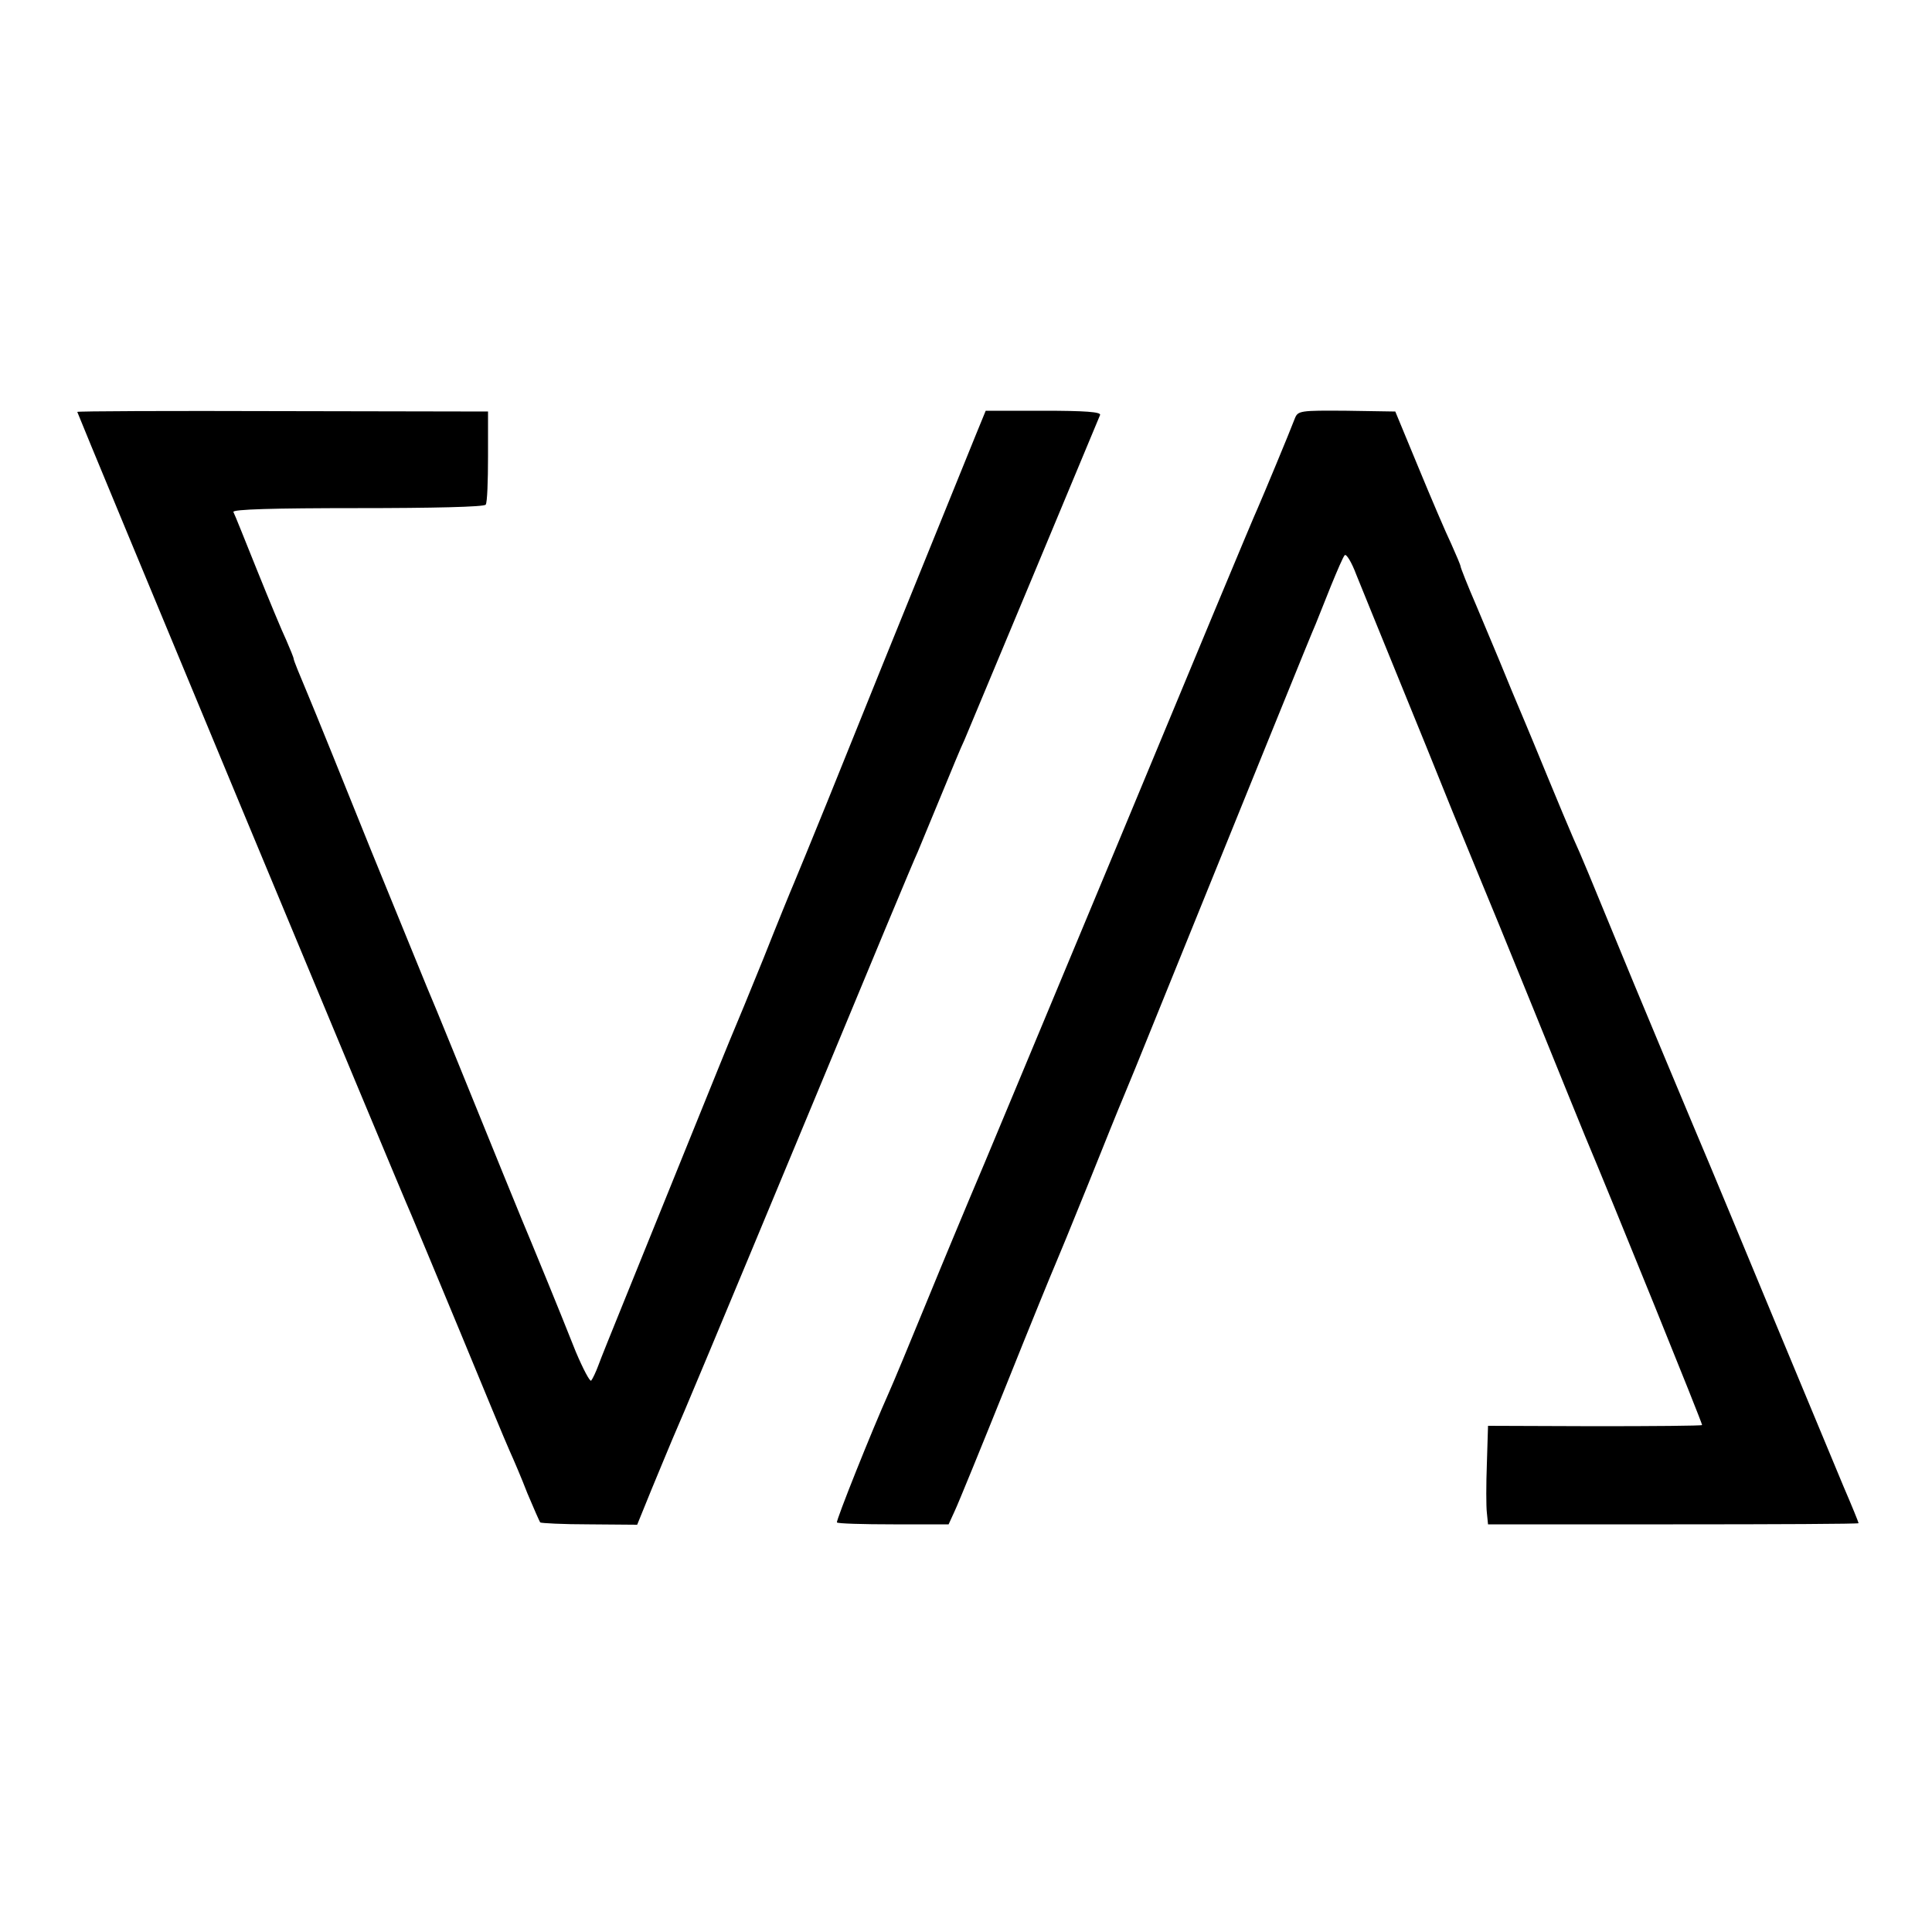
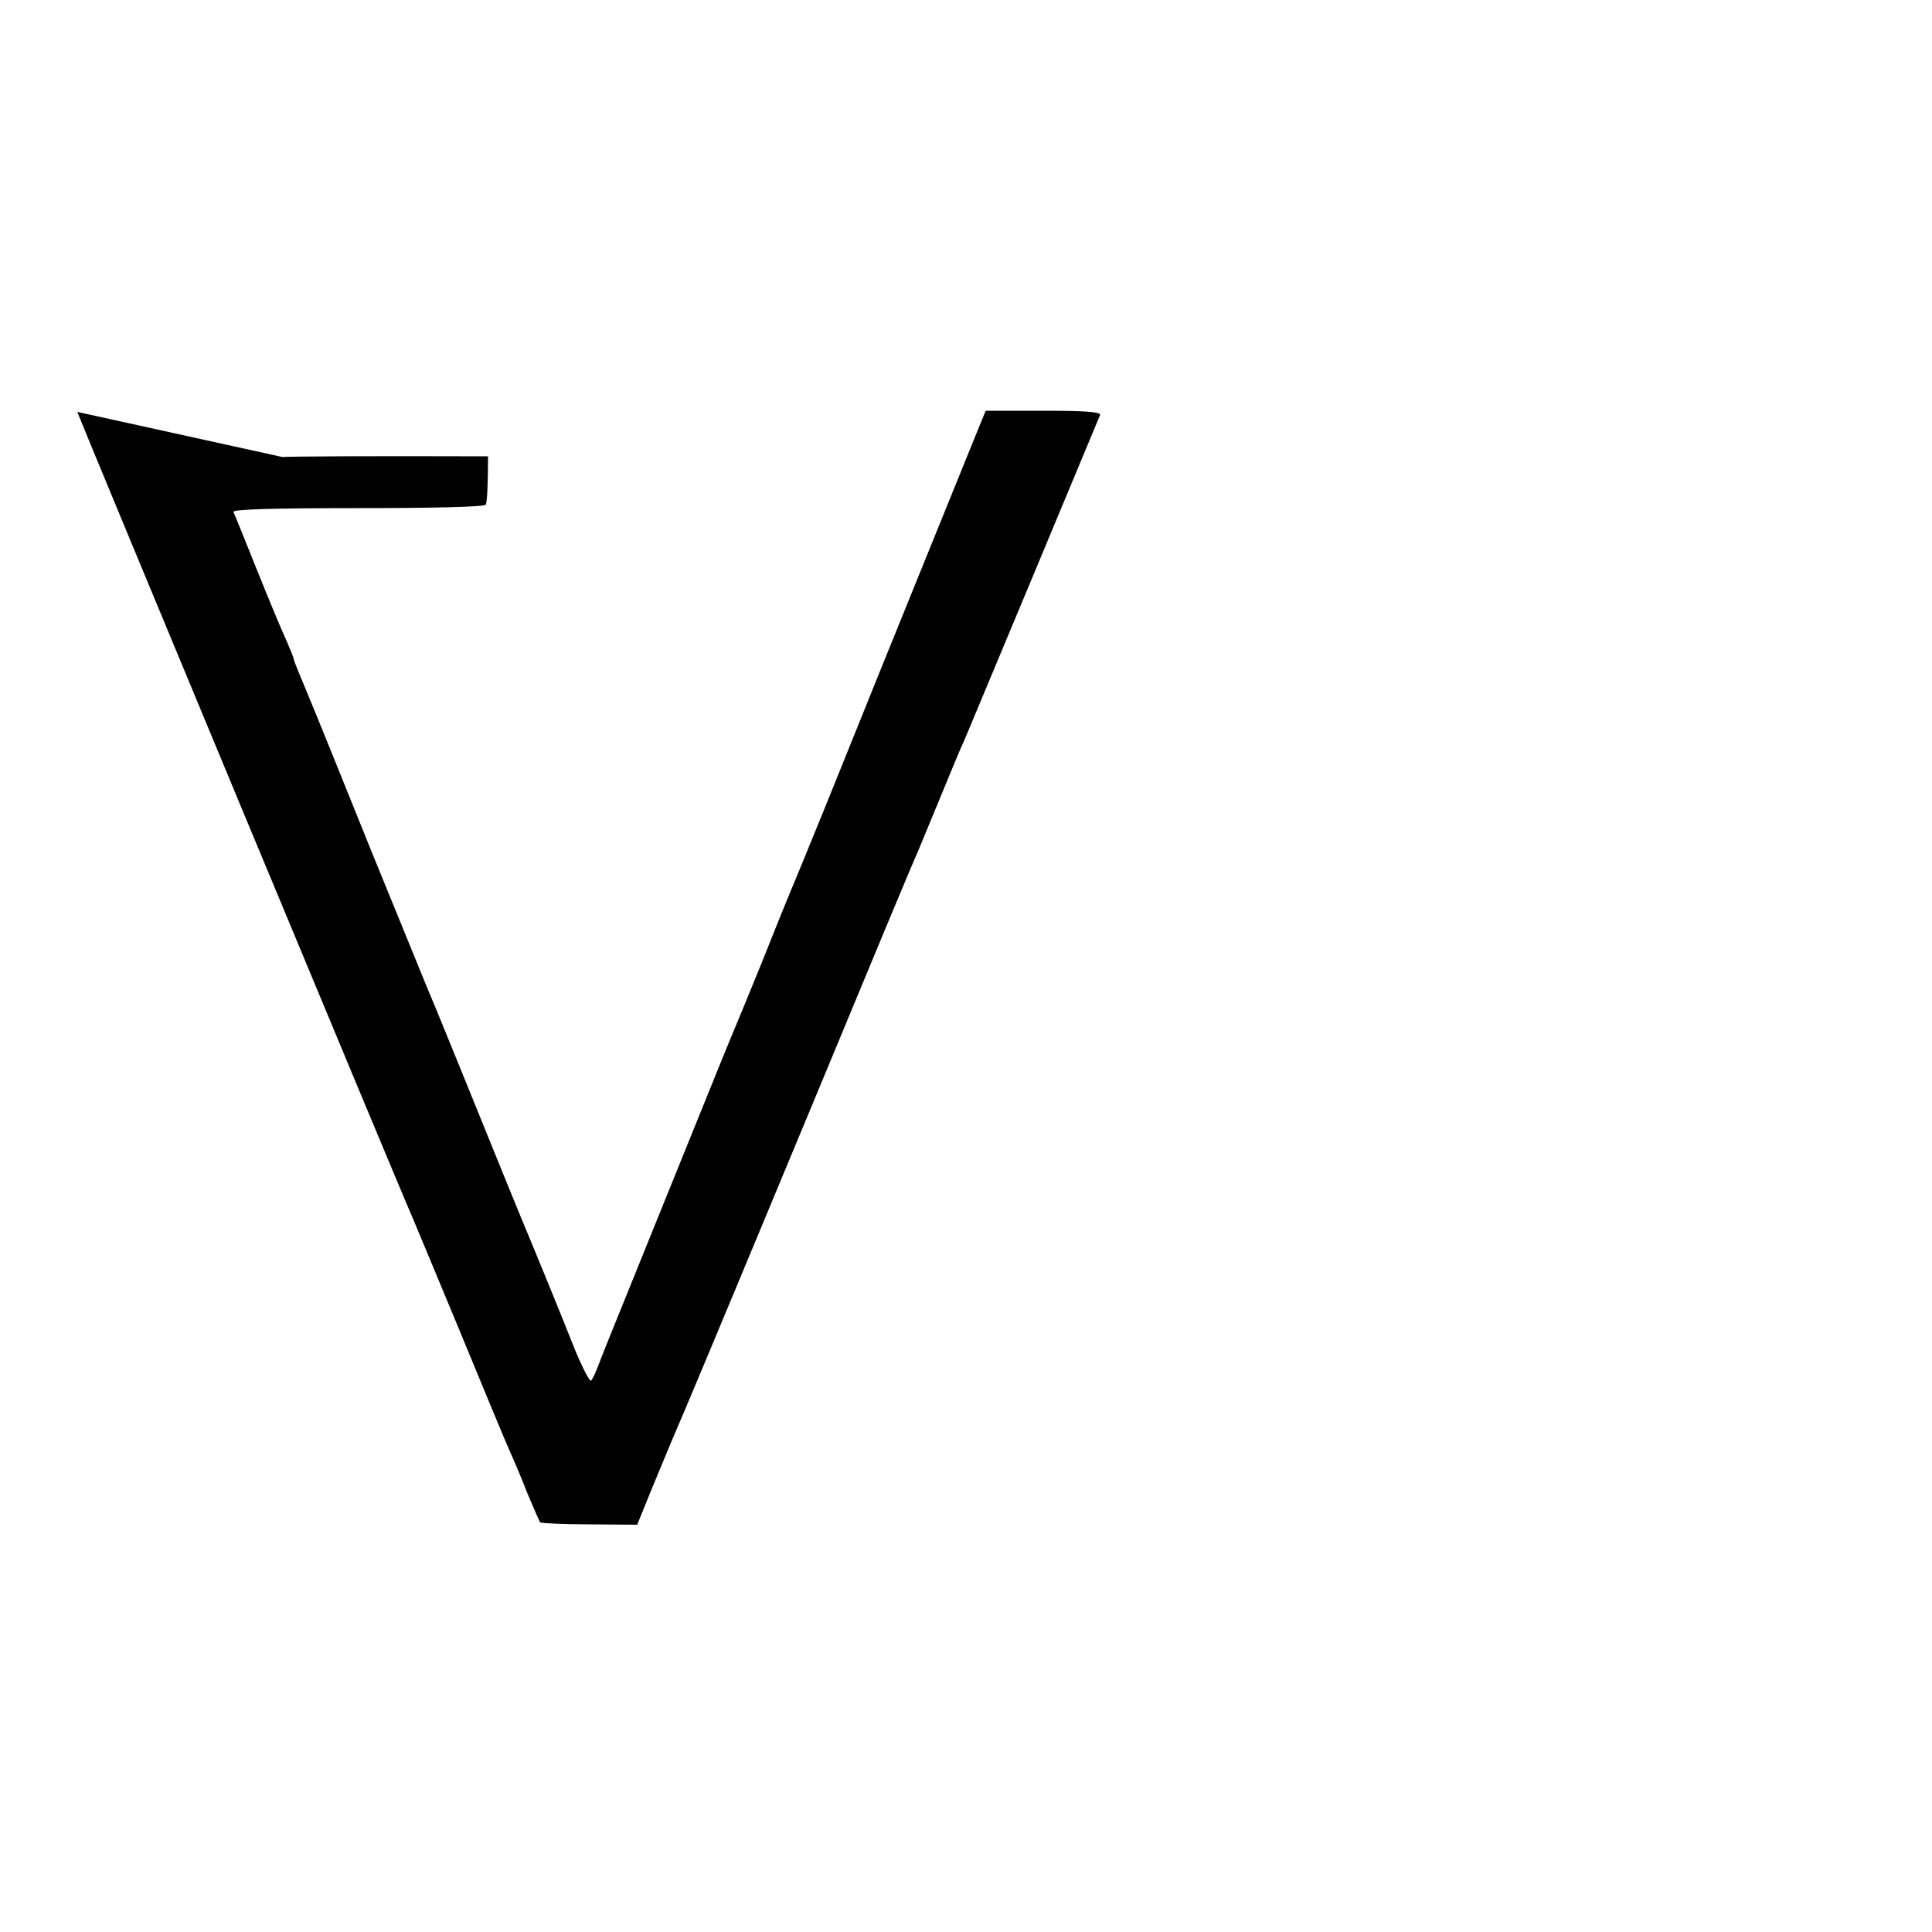
<svg xmlns="http://www.w3.org/2000/svg" version="1.0" width="500pt" height="500pt" viewBox="0 0 500 500" preserveAspectRatio="xMidYMid meet">
  <g transform="translate(0,500) scale(0.1,-0.1)" fill="#000000" stroke="none">
-     <path d="M200 3934 c0 -4 842 -2029 865 -2079 7 -16 63 -151 125 -300 61 -148 119 -288 129 -310 10 -22 31 -71 46 -110 16 -38 31 -72 33 -75 2 -2 59 -5 127 -5 l124 -1 37 91 c20 49 45 108 54 130 28 64 103 243 370 885 138 333 257 619 265 635 7 17 34 82 60 145 26 63 53 129 61 145 11 26 338 809 351 841 3 8 -40 11 -146 11 l-150 0 -25 -61 c-191 -470 -326 -804 -385 -951 -40 -99 -79 -193 -86 -210 -7 -16 -43 -104 -79 -195 -37 -91 -71 -174 -76 -185 -5 -11 -59 -144 -120 -295 -61 -151 -136 -336 -166 -410 -30 -74 -60 -148 -66 -165 -6 -16 -14 -33 -18 -38 -3 -4 -21 30 -40 75 -50 126 -101 249 -115 283 -14 32 -114 278 -202 495 -30 74 -61 149 -68 165 -7 17 -72 176 -145 355 -72 179 -146 362 -165 407 -19 45 -35 84 -35 88 0 3 -9 25 -19 48 -11 23 -45 105 -76 182 -31 77 -58 145 -61 150 -3 7 105 10 322 10 191 0 328 3 331 9 4 5 6 61 6 125 l0 116 -532 1 c-292 1 -531 0 -531 -2z" />
-     <path d="M3351 3917 c-14 -37 -82 -200 -96 -232 -8 -16 -172 -410 -365 -875 -194 -465 -364 -874 -380 -910 -15 -36 -65 -155 -110 -265 -45 -110 -90 -218 -100 -240 -44 -98 -137 -331 -134 -335 1 -3 67 -5 146 -5 l143 0 16 35 c9 19 69 166 133 325 64 160 121 299 126 310 5 11 44 106 86 210 42 105 82 204 89 220 7 17 22 53 33 80 319 787 456 1126 467 1150 7 17 25 62 40 100 16 39 31 74 35 78 4 5 18 -18 30 -50 13 -32 60 -148 105 -258 45 -110 110 -270 144 -355 35 -85 69 -168 76 -185 7 -16 68 -165 135 -330 67 -165 126 -311 132 -325 72 -171 305 -746 303 -748 -2 -2 -127 -3 -278 -3 l-276 1 -3 -98 c-2 -53 -2 -111 0 -127 l3 -30 479 0 c264 0 480 1 480 3 0 2 -17 44 -39 95 -21 51 -105 252 -186 447 -81 195 -153 369 -160 385 -21 49 -216 515 -240 575 -65 158 -94 229 -113 270 -11 25 -41 97 -67 160 -26 63 -53 129 -60 145 -7 17 -29 68 -48 115 -19 47 -54 129 -76 182 -23 53 -41 99 -41 102 0 3 -11 29 -24 58 -14 29 -52 118 -85 198 l-60 145 -126 2 c-121 1 -126 0 -134 -20z" />
+     <path d="M200 3934 c0 -4 842 -2029 865 -2079 7 -16 63 -151 125 -300 61 -148 119 -288 129 -310 10 -22 31 -71 46 -110 16 -38 31 -72 33 -75 2 -2 59 -5 127 -5 l124 -1 37 91 c20 49 45 108 54 130 28 64 103 243 370 885 138 333 257 619 265 635 7 17 34 82 60 145 26 63 53 129 61 145 11 26 338 809 351 841 3 8 -40 11 -146 11 l-150 0 -25 -61 c-191 -470 -326 -804 -385 -951 -40 -99 -79 -193 -86 -210 -7 -16 -43 -104 -79 -195 -37 -91 -71 -174 -76 -185 -5 -11 -59 -144 -120 -295 -61 -151 -136 -336 -166 -410 -30 -74 -60 -148 -66 -165 -6 -16 -14 -33 -18 -38 -3 -4 -21 30 -40 75 -50 126 -101 249 -115 283 -14 32 -114 278 -202 495 -30 74 -61 149 -68 165 -7 17 -72 176 -145 355 -72 179 -146 362 -165 407 -19 45 -35 84 -35 88 0 3 -9 25 -19 48 -11 23 -45 105 -76 182 -31 77 -58 145 -61 150 -3 7 105 10 322 10 191 0 328 3 331 9 4 5 6 61 6 125 c-292 1 -531 0 -531 -2z" />
  </g>
</svg>